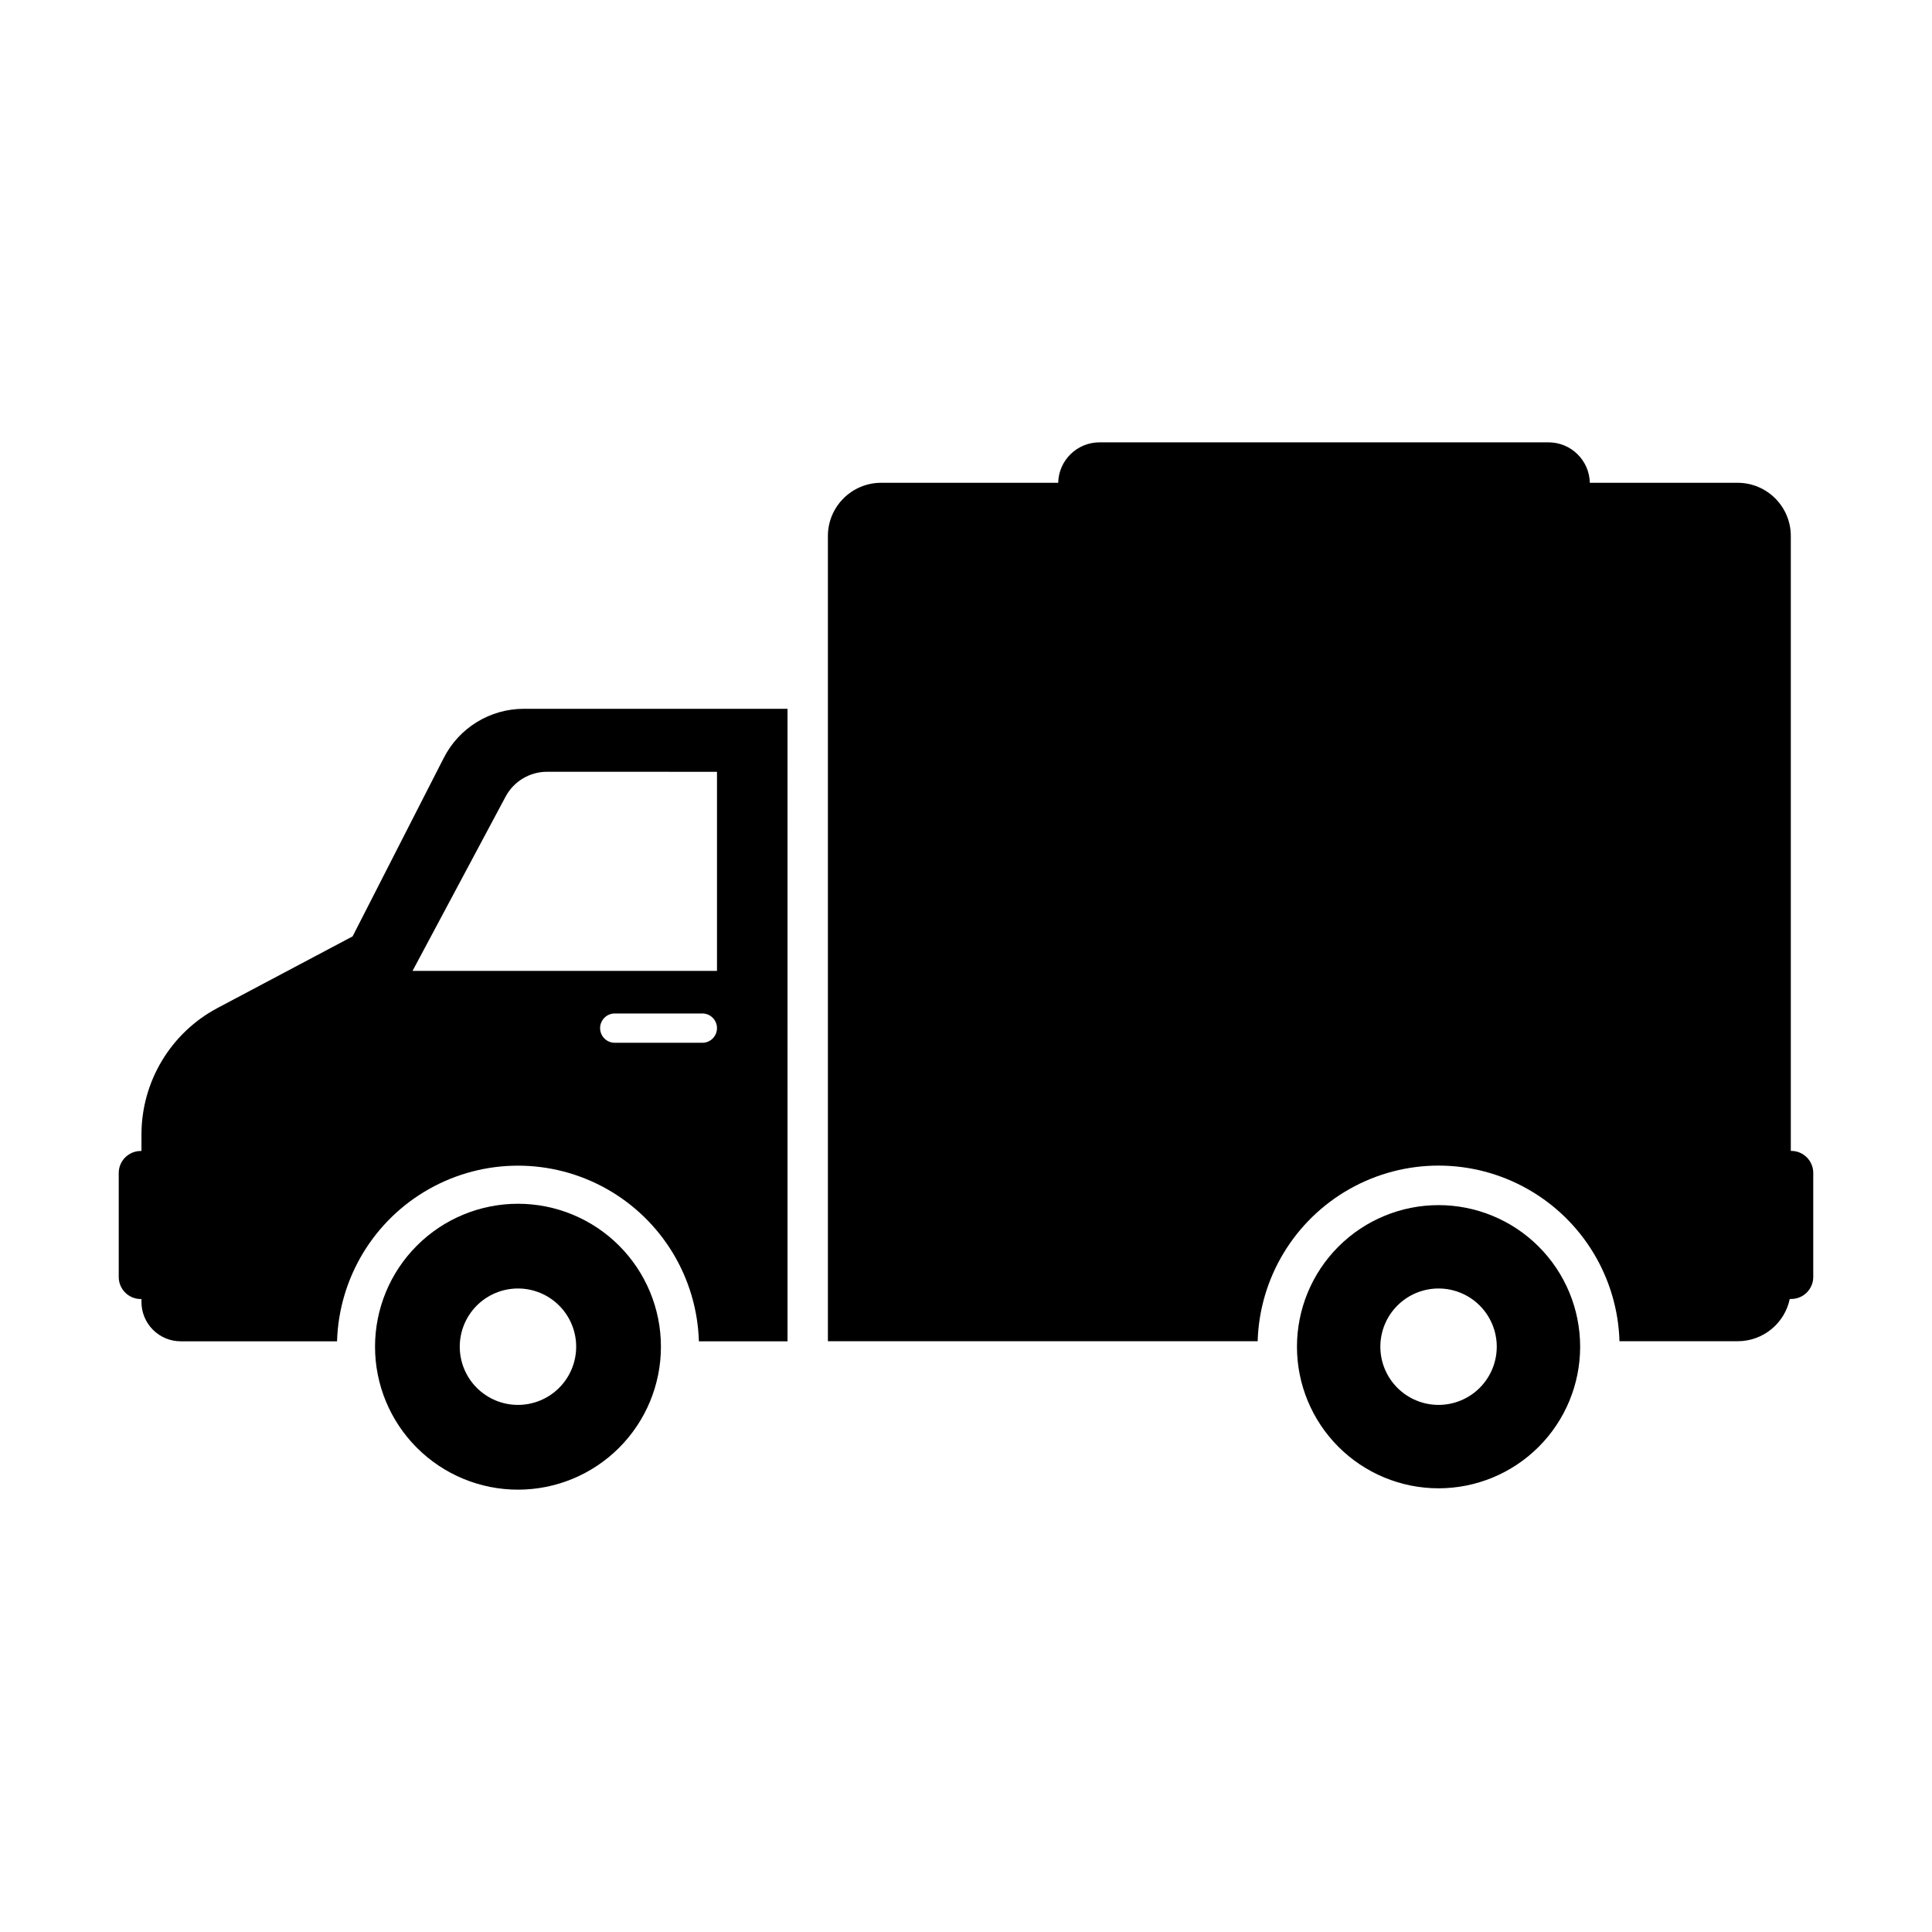
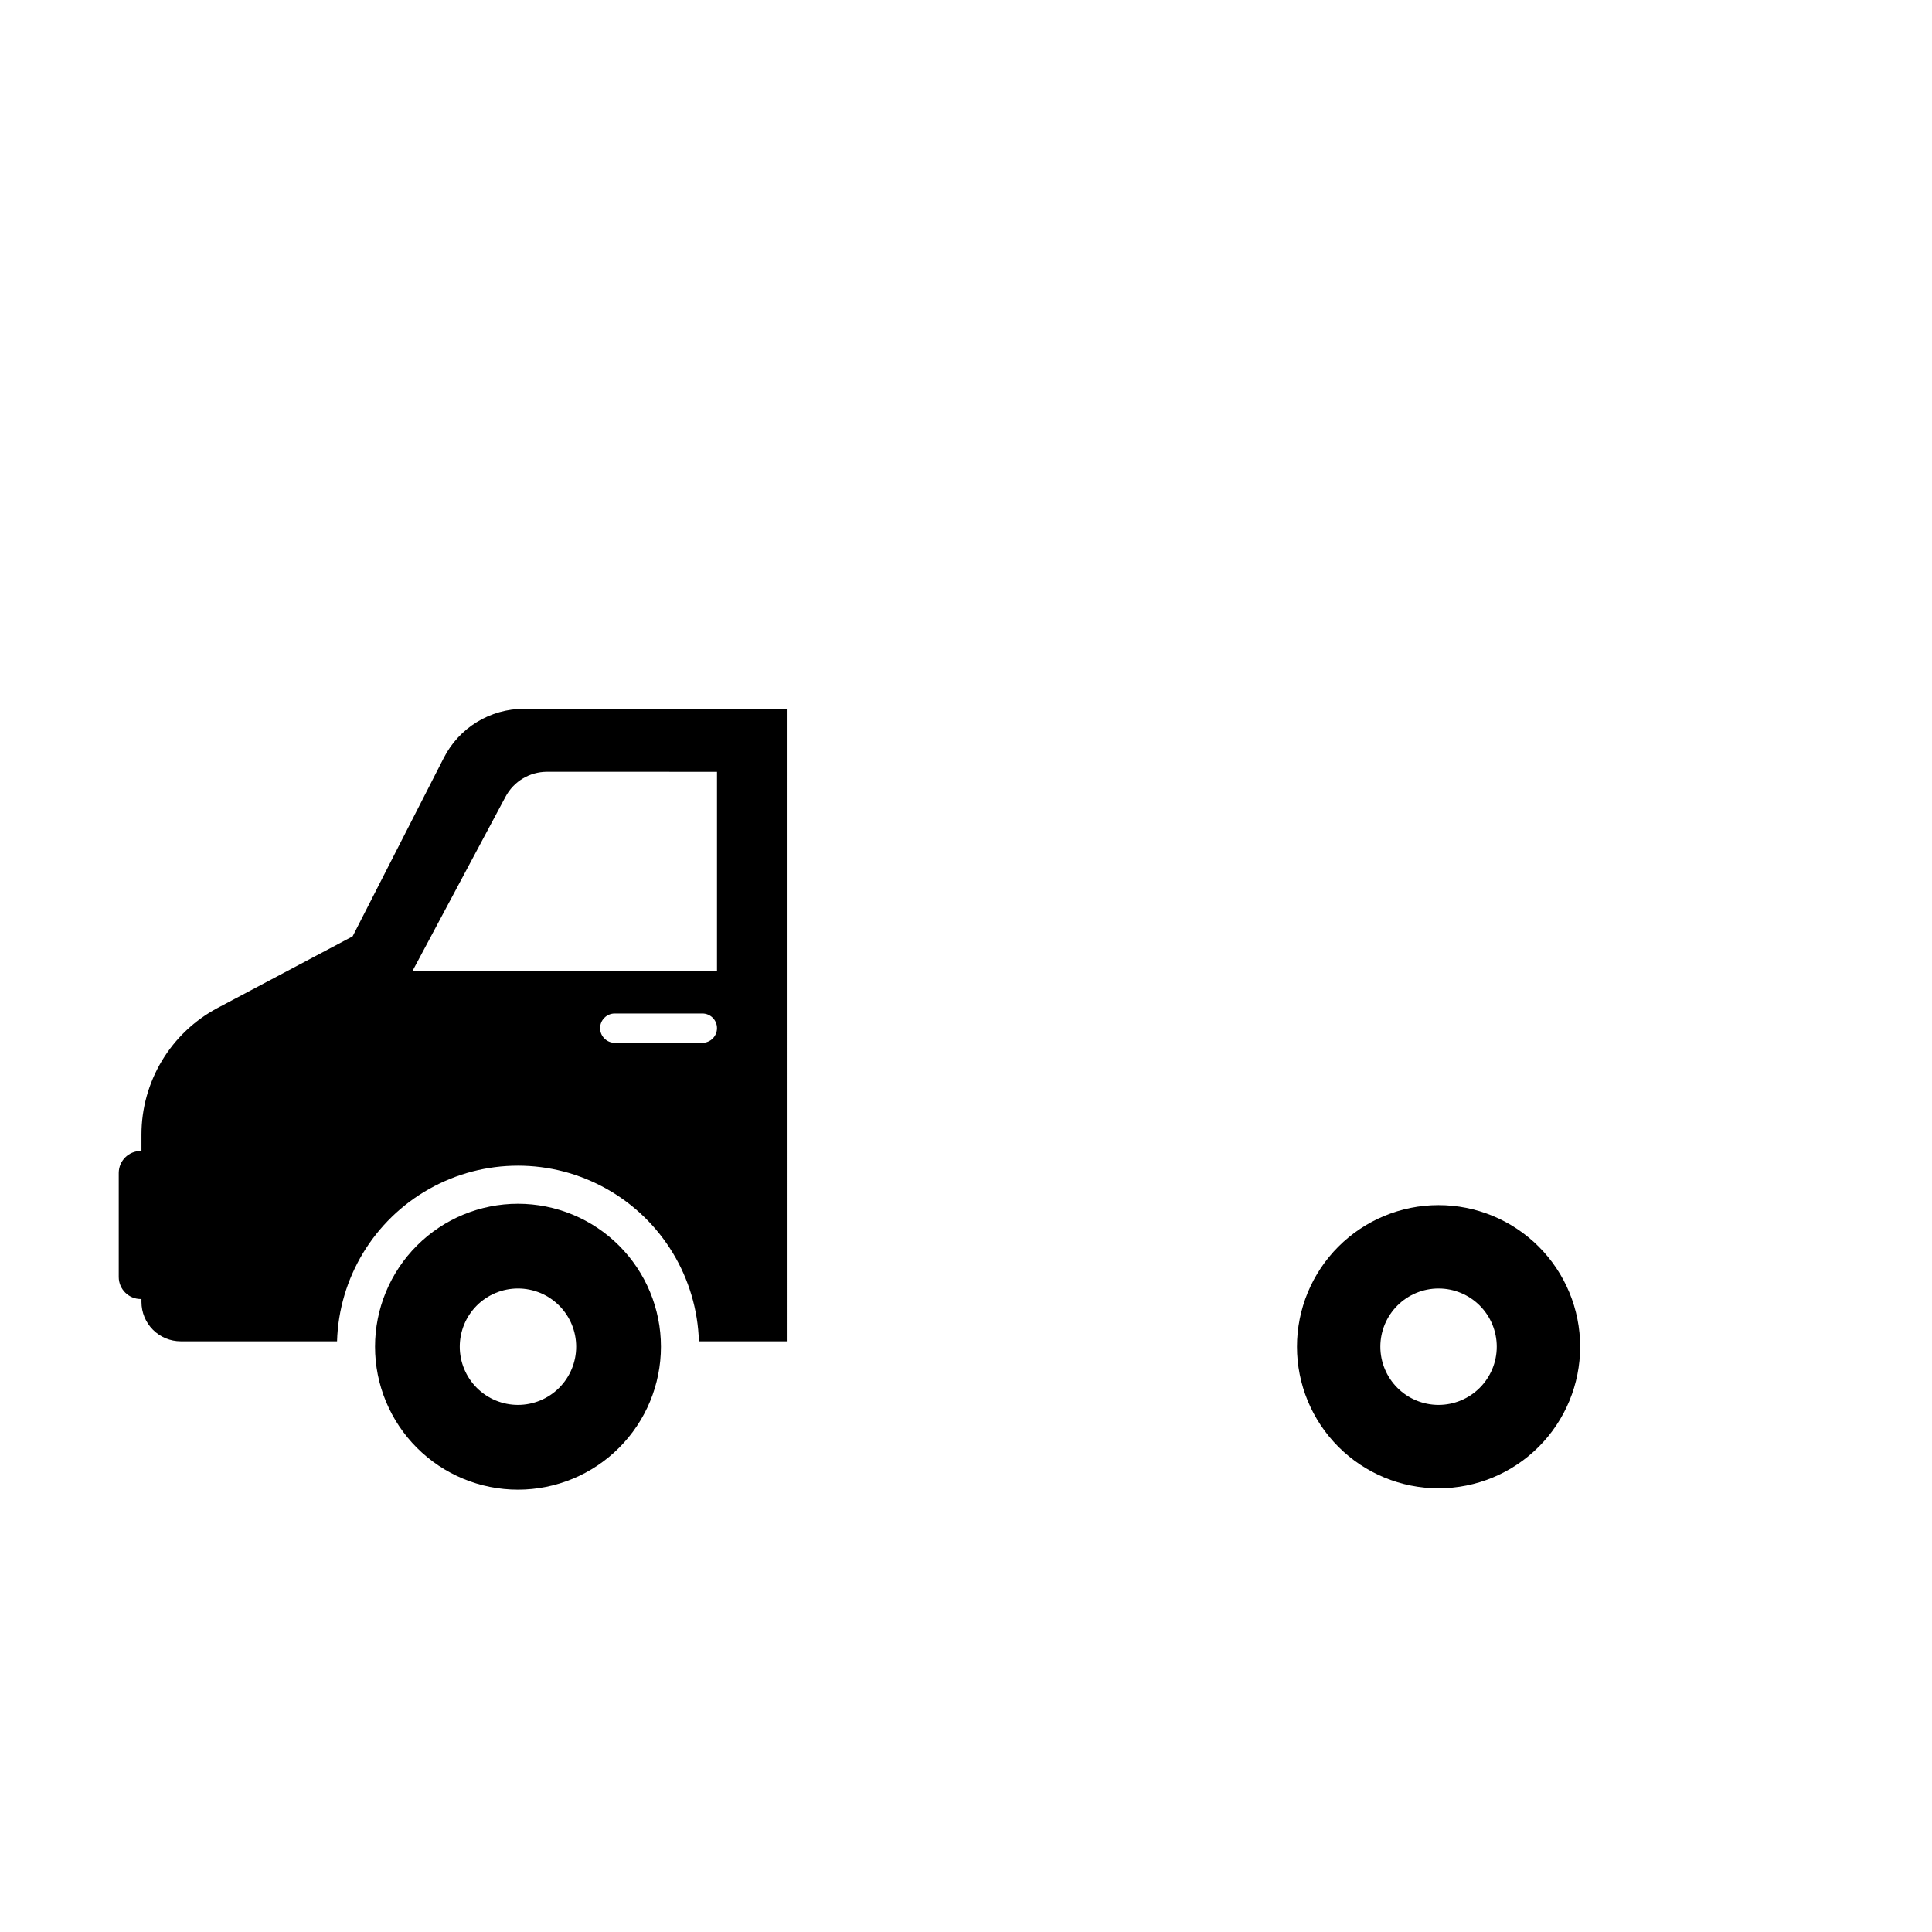
<svg xmlns="http://www.w3.org/2000/svg" fill="#000000" width="800px" height="800px" version="1.1" viewBox="144 144 512 512">
  <g>
    <path d="m281.27 463.01c-10.047 0-19.684 3.988-26.789 11.094-7.106 7.106-11.094 16.742-11.094 26.789 0 10.051 3.992 19.684 11.098 26.789 7.106 7.106 16.738 11.098 26.789 11.094 10.047 0 19.684-3.992 26.785-11.098 7.106-7.106 11.098-16.742 11.094-26.789 0-10.047-3.992-19.684-11.098-26.785-7.102-7.106-16.738-11.094-26.785-11.094zm0 53.305c-4.09 0-8.016-1.625-10.91-4.516-2.891-2.894-4.519-6.816-4.519-10.906 0-4.094 1.625-8.016 4.516-10.91 2.894-2.894 6.816-4.519 10.91-4.519 4.09 0 8.012 1.625 10.906 4.519 2.894 2.891 4.519 6.816 4.519 10.906 0 4.09-1.625 8.012-4.516 10.906-2.894 2.894-6.816 4.519-10.906 4.519z" />
    <path d="m261.61 344.84-24.164 47.309-35.781 18.969c-6.094 3.234-11.195 8.066-14.746 13.98-3.555 5.914-5.434 12.684-5.43 19.582v4.34h-0.195c-3.207 0.008-5.809 2.602-5.828 5.809v27.605c0.012 3.215 2.613 5.816 5.828 5.824h0.195v0.789c0 2.762 1.098 5.41 3.047 7.363 1.953 1.953 4.602 3.051 7.363 3.051h41.426-0.004c0.5-16.793 9.742-32.102 24.375-40.355 14.629-8.258 32.512-8.258 47.141 0 14.633 8.254 23.875 23.562 24.375 40.355h23.492l-0.004-167.62h-69.902c-4.387 0.004-8.688 1.219-12.426 3.516-3.742 2.293-6.773 5.578-8.762 9.488zm68.516 75.508h-23.207c-2.144 0-3.883-1.738-3.883-3.883 0-2.144 1.738-3.883 3.883-3.883h23.207c2.144 0 3.883 1.738 3.883 3.883 0 2.144-1.738 3.883-3.883 3.883zm3.883-71.812v52.758h-80.68l24.656-46.176c2.168-4.059 6.391-6.59 10.992-6.59z" />
    <path d="m525.21 463.37c-9.949 0.004-19.488 3.965-26.523 11.004-7.031 7.039-10.98 16.582-10.977 26.535 0.004 9.949 3.961 19.492 11 26.527 7.039 7.031 16.582 10.984 26.531 10.98 9.953-0.004 19.496-3.957 26.531-10.996 7.035-7.035 10.984-16.582 10.984-26.531 0-9.957-3.957-19.5-11-26.539-7.043-7.035-16.59-10.984-26.547-10.98zm0 52.945c-4.086-0.008-8.008-1.637-10.895-4.531-2.891-2.894-4.512-6.82-4.508-10.91s1.633-8.008 4.527-10.898c2.891-2.891 6.816-4.512 10.906-4.512 4.09 0.004 8.012 1.629 10.902 4.519 2.891 2.894 4.516 6.816 4.516 10.906 0 4.094-1.629 8.023-4.527 10.914-2.894 2.894-6.824 4.516-10.922 4.512z" />
-     <path d="m618.7 449h-0.117v-162.95c0-7.781-6.301-14.094-14.086-14.105h-39.176c-0.129-5.957-4.992-10.719-10.949-10.719h-118.99c-5.957 0-10.82 4.762-10.949 10.719h-46.918c-7.793 0-14.109 6.312-14.113 14.105v213.39h113.89c0.496-16.789 9.742-32.098 24.375-40.352 14.629-8.258 32.512-8.258 47.141 0 14.633 8.254 23.875 23.562 24.371 40.352h31.32c6.672 0 12.43-4.672 13.809-11.199h0.422c3.199-0.023 5.785-2.613 5.801-5.812v-27.605c-0.008-3.211-2.613-5.816-5.828-5.824z" />
  </g>
</svg>